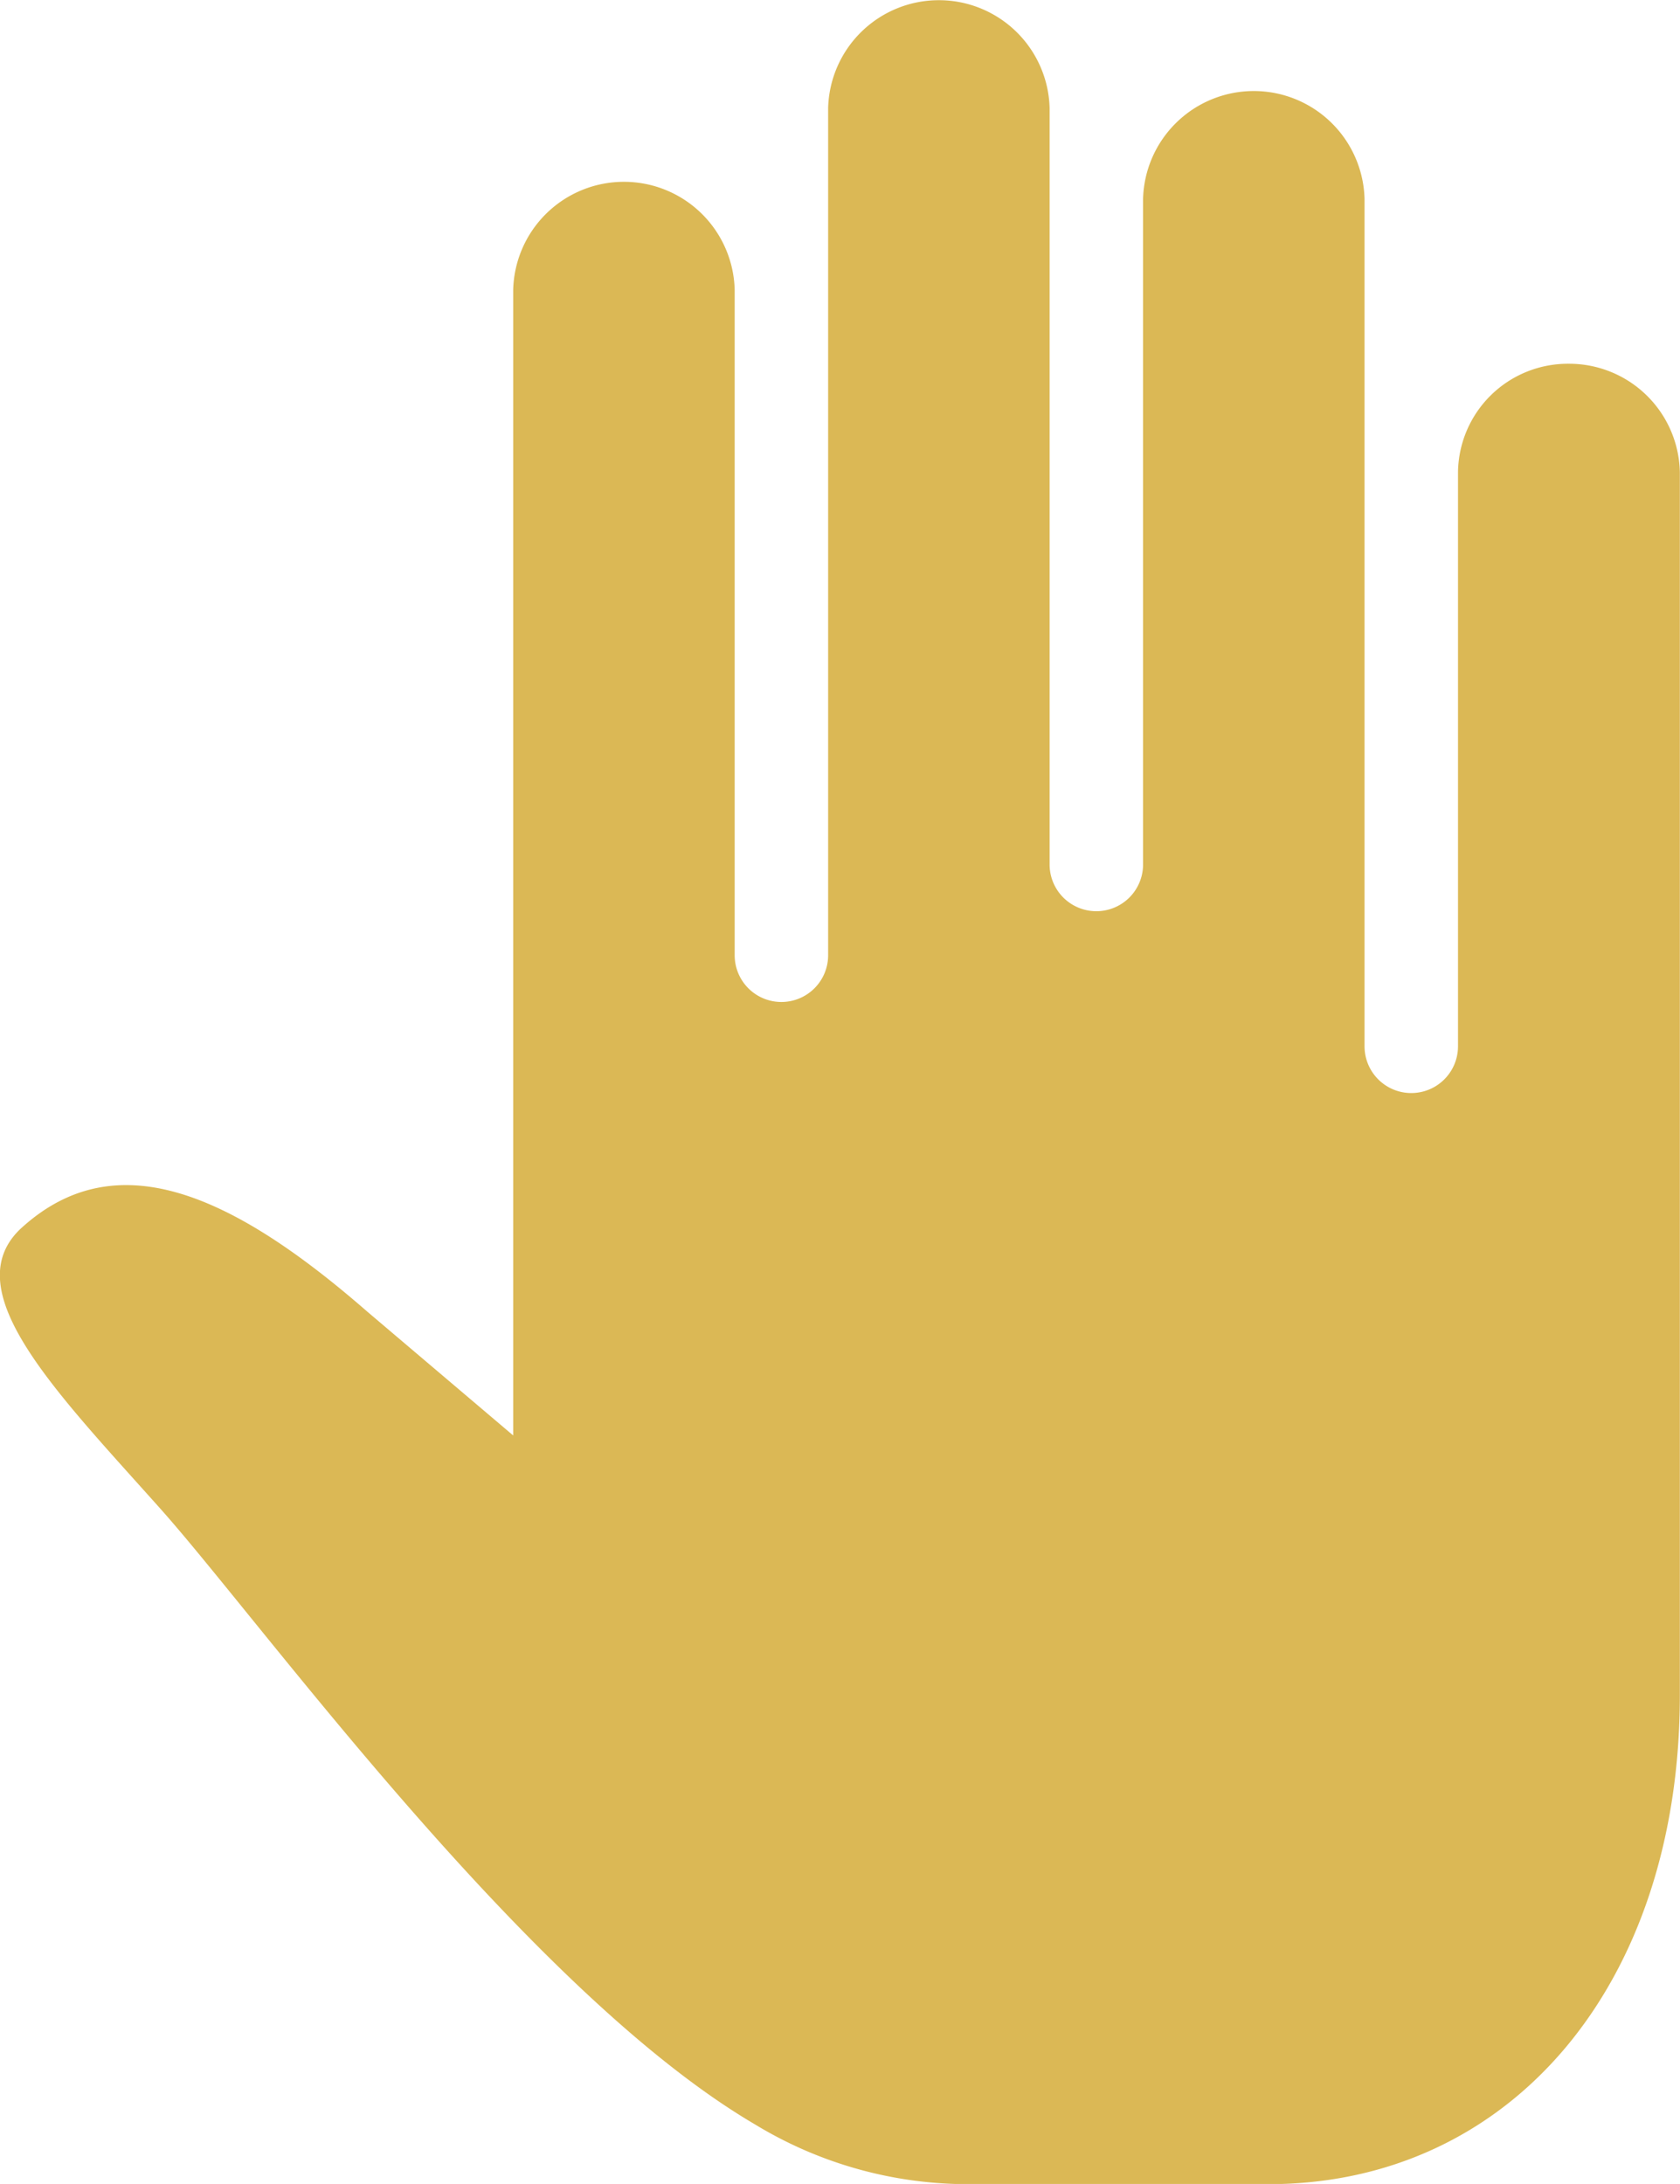
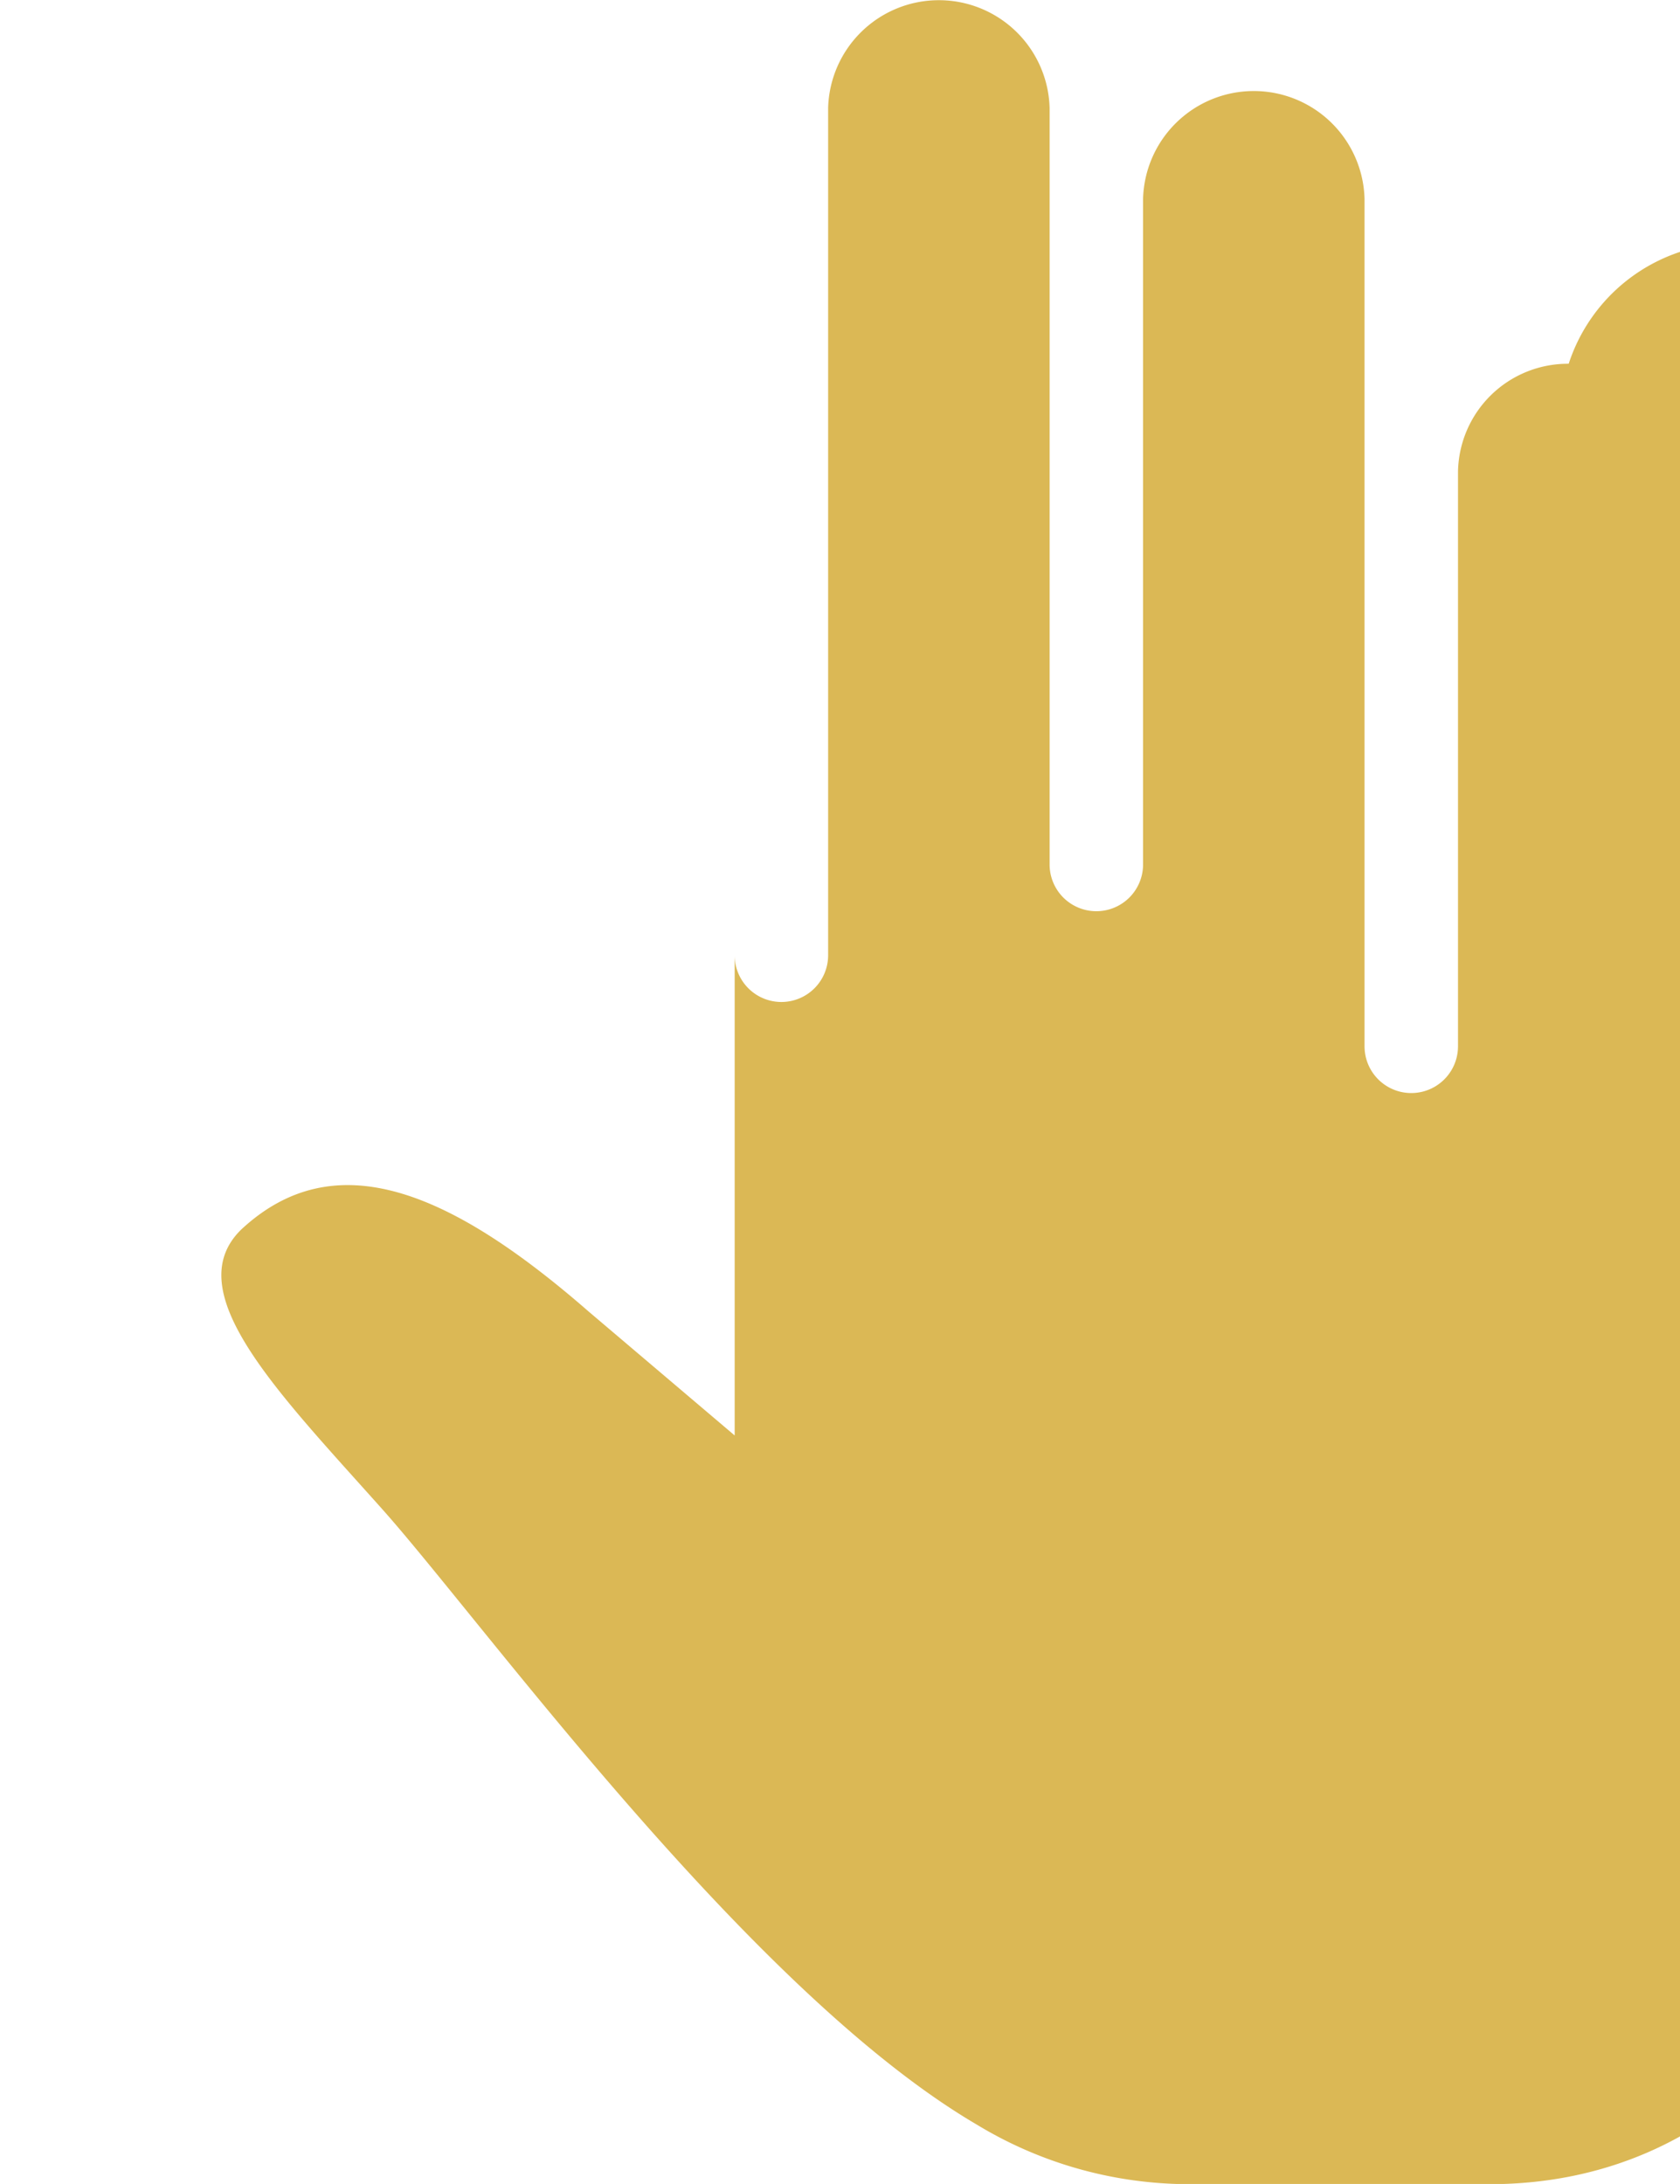
<svg xmlns="http://www.w3.org/2000/svg" width="22.506" height="29.257" viewBox="0 0 22.506 29.257">
-   <path id="Icon_ionic-ios-hand" data-name="Icon ionic-ios-hand" d="M27.766,8.248A1.472,1.472,0,0,0,26.283,9.7v7.692a.626.626,0,0,1-1.252,0V6.04a1.484,1.484,0,0,0-2.967,0v8.916a.626.626,0,0,1-1.252,0V4.823a1.484,1.484,0,0,0-2.967,0V16.172a.626.626,0,0,1-1.252,0V7.256a1.484,1.484,0,0,0-2.967,0V22.605l-1.955-1.659c-1.835-1.6-3.389-2.278-4.655-1.1-.851.83.485,2.173,1.884,3.741,1.35,1.512,4.922,6.462,7.966,8.248a5.489,5.489,0,0,0,2.855.8h4.022c3.241,0,5.512-2.665,5.512-6.553V9.7A1.483,1.483,0,0,0,27.766,8.248Z" transform="translate(-6.751 -3.375)" fill="#dbb855" />
+   <path id="Icon_ionic-ios-hand" data-name="Icon ionic-ios-hand" d="M27.766,8.248A1.472,1.472,0,0,0,26.283,9.7v7.692a.626.626,0,0,1-1.252,0V6.04a1.484,1.484,0,0,0-2.967,0v8.916a.626.626,0,0,1-1.252,0V4.823a1.484,1.484,0,0,0-2.967,0V16.172a.626.626,0,0,1-1.252,0V7.256V22.605l-1.955-1.659c-1.835-1.6-3.389-2.278-4.655-1.1-.851.83.485,2.173,1.884,3.741,1.35,1.512,4.922,6.462,7.966,8.248a5.489,5.489,0,0,0,2.855.8h4.022c3.241,0,5.512-2.665,5.512-6.553V9.7A1.483,1.483,0,0,0,27.766,8.248Z" transform="translate(-6.751 -3.375)" fill="#dbb855" />
</svg>